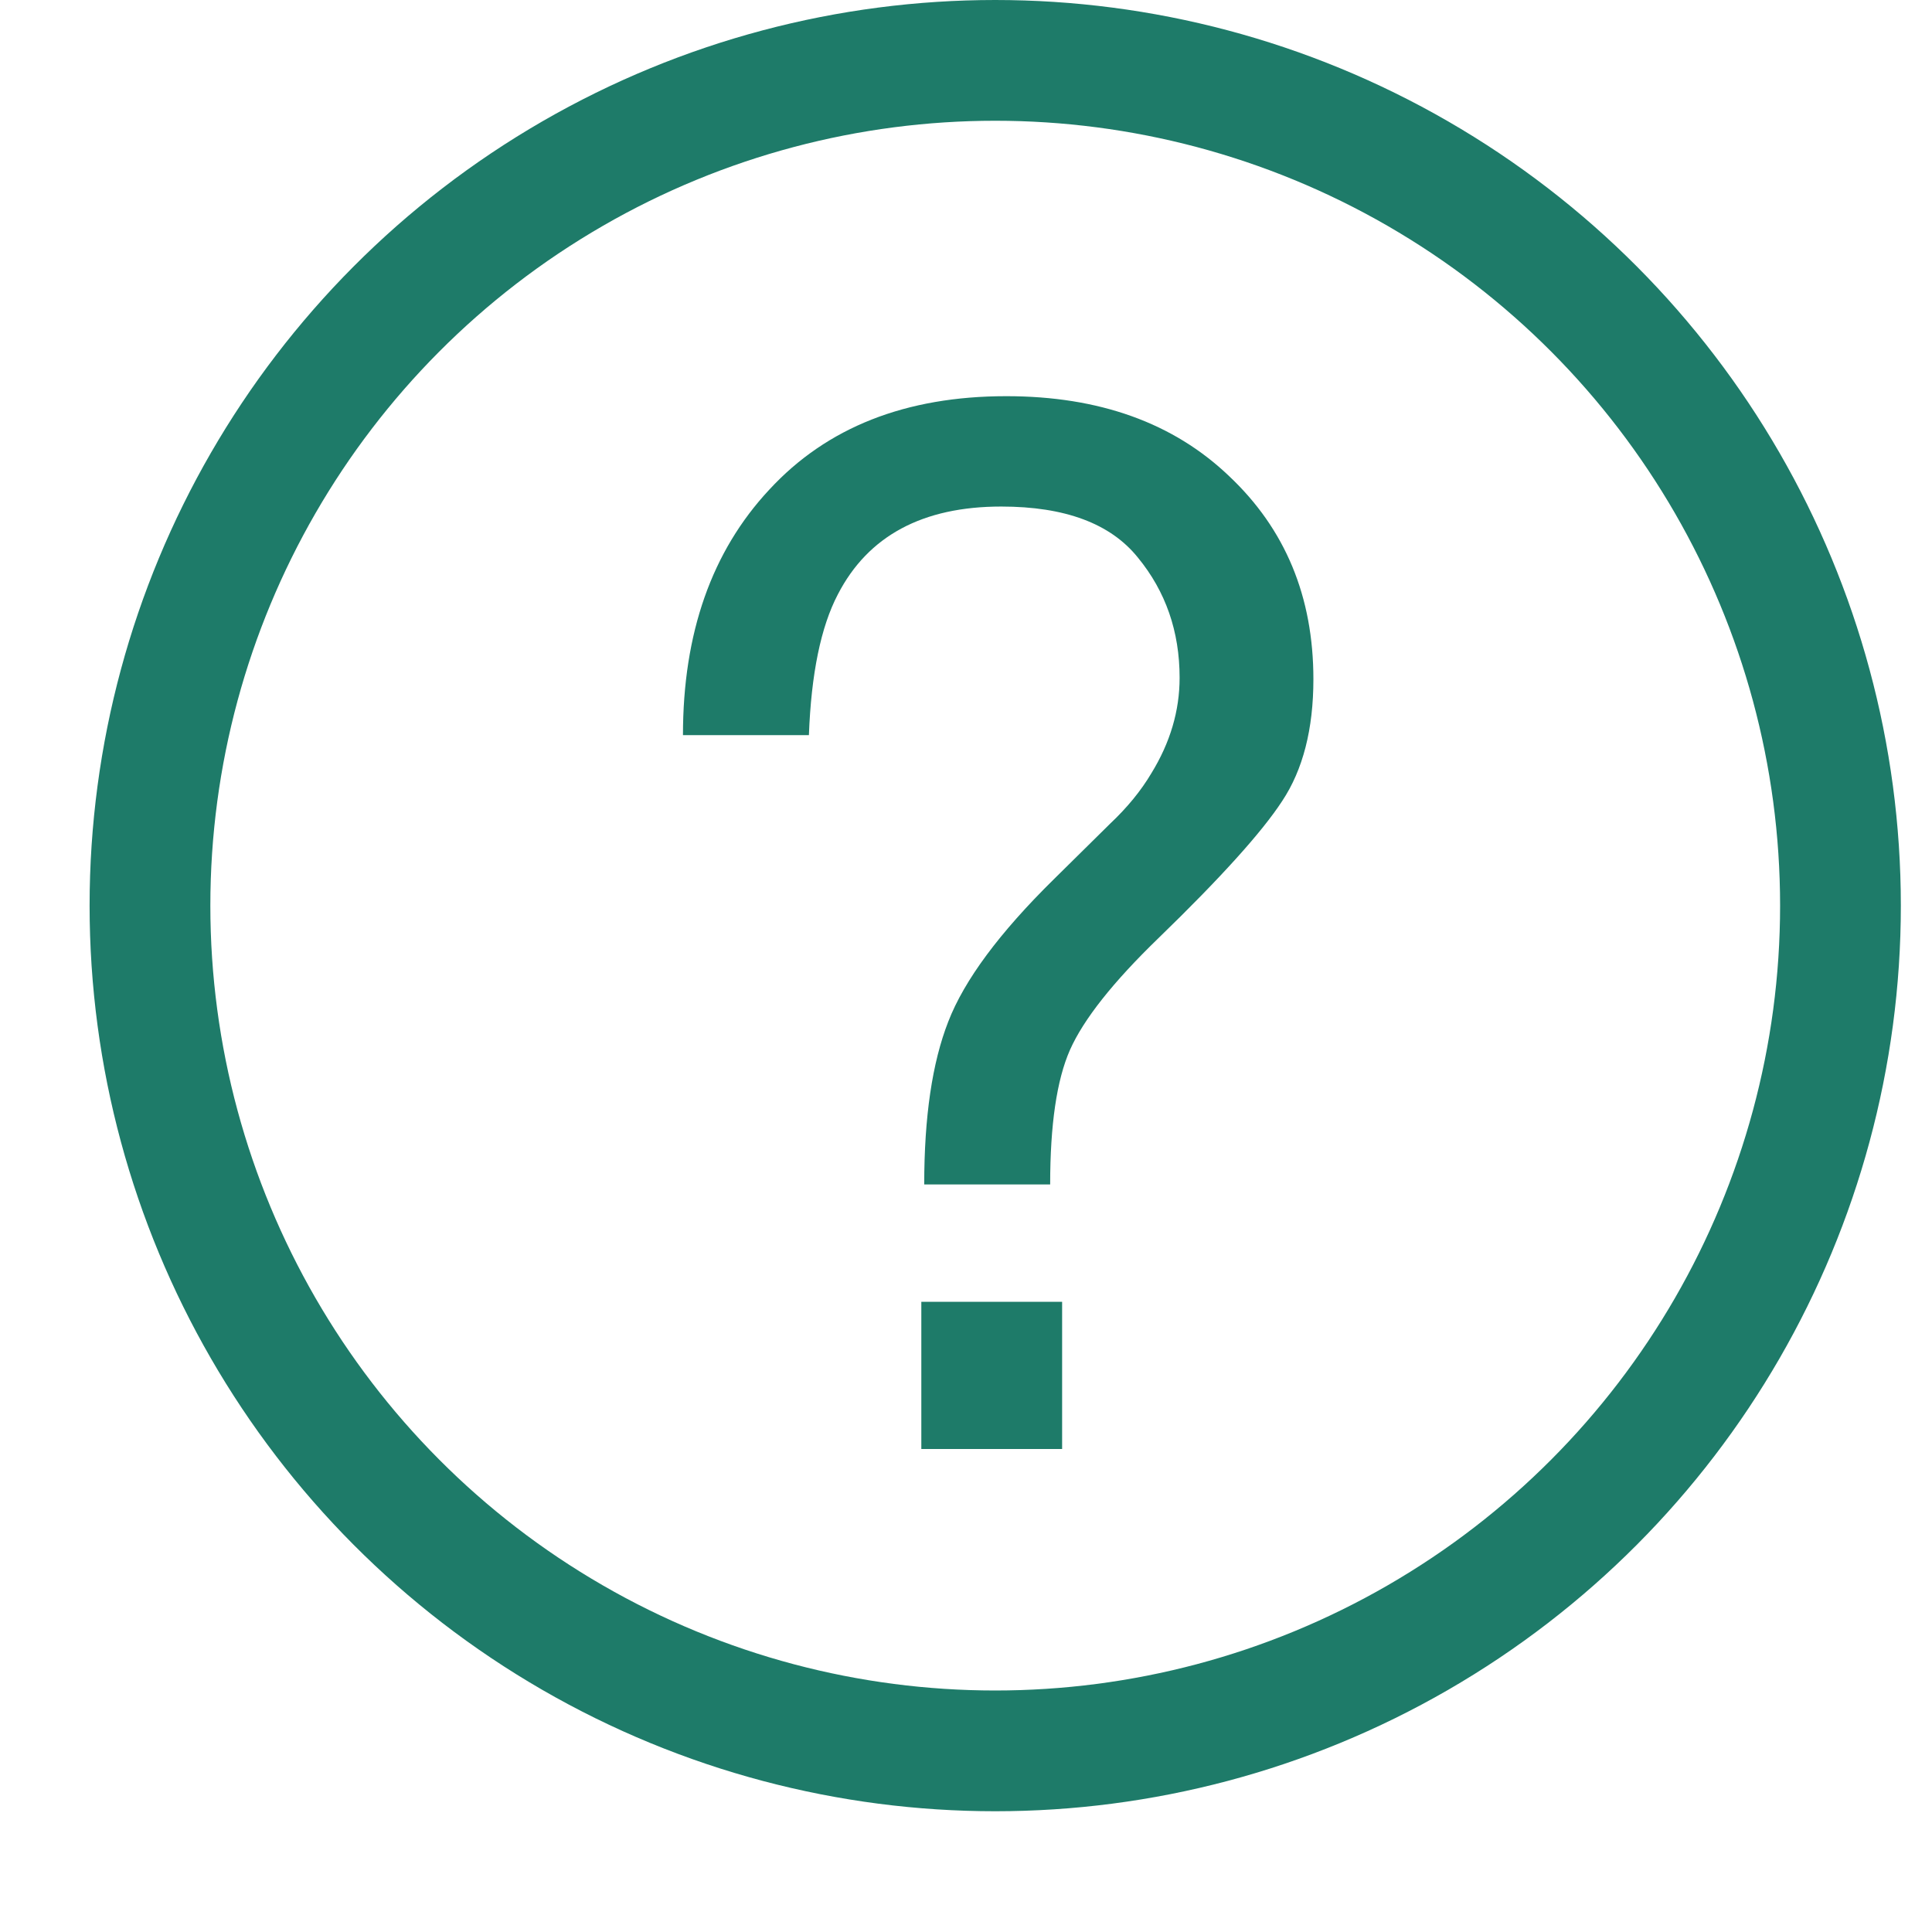
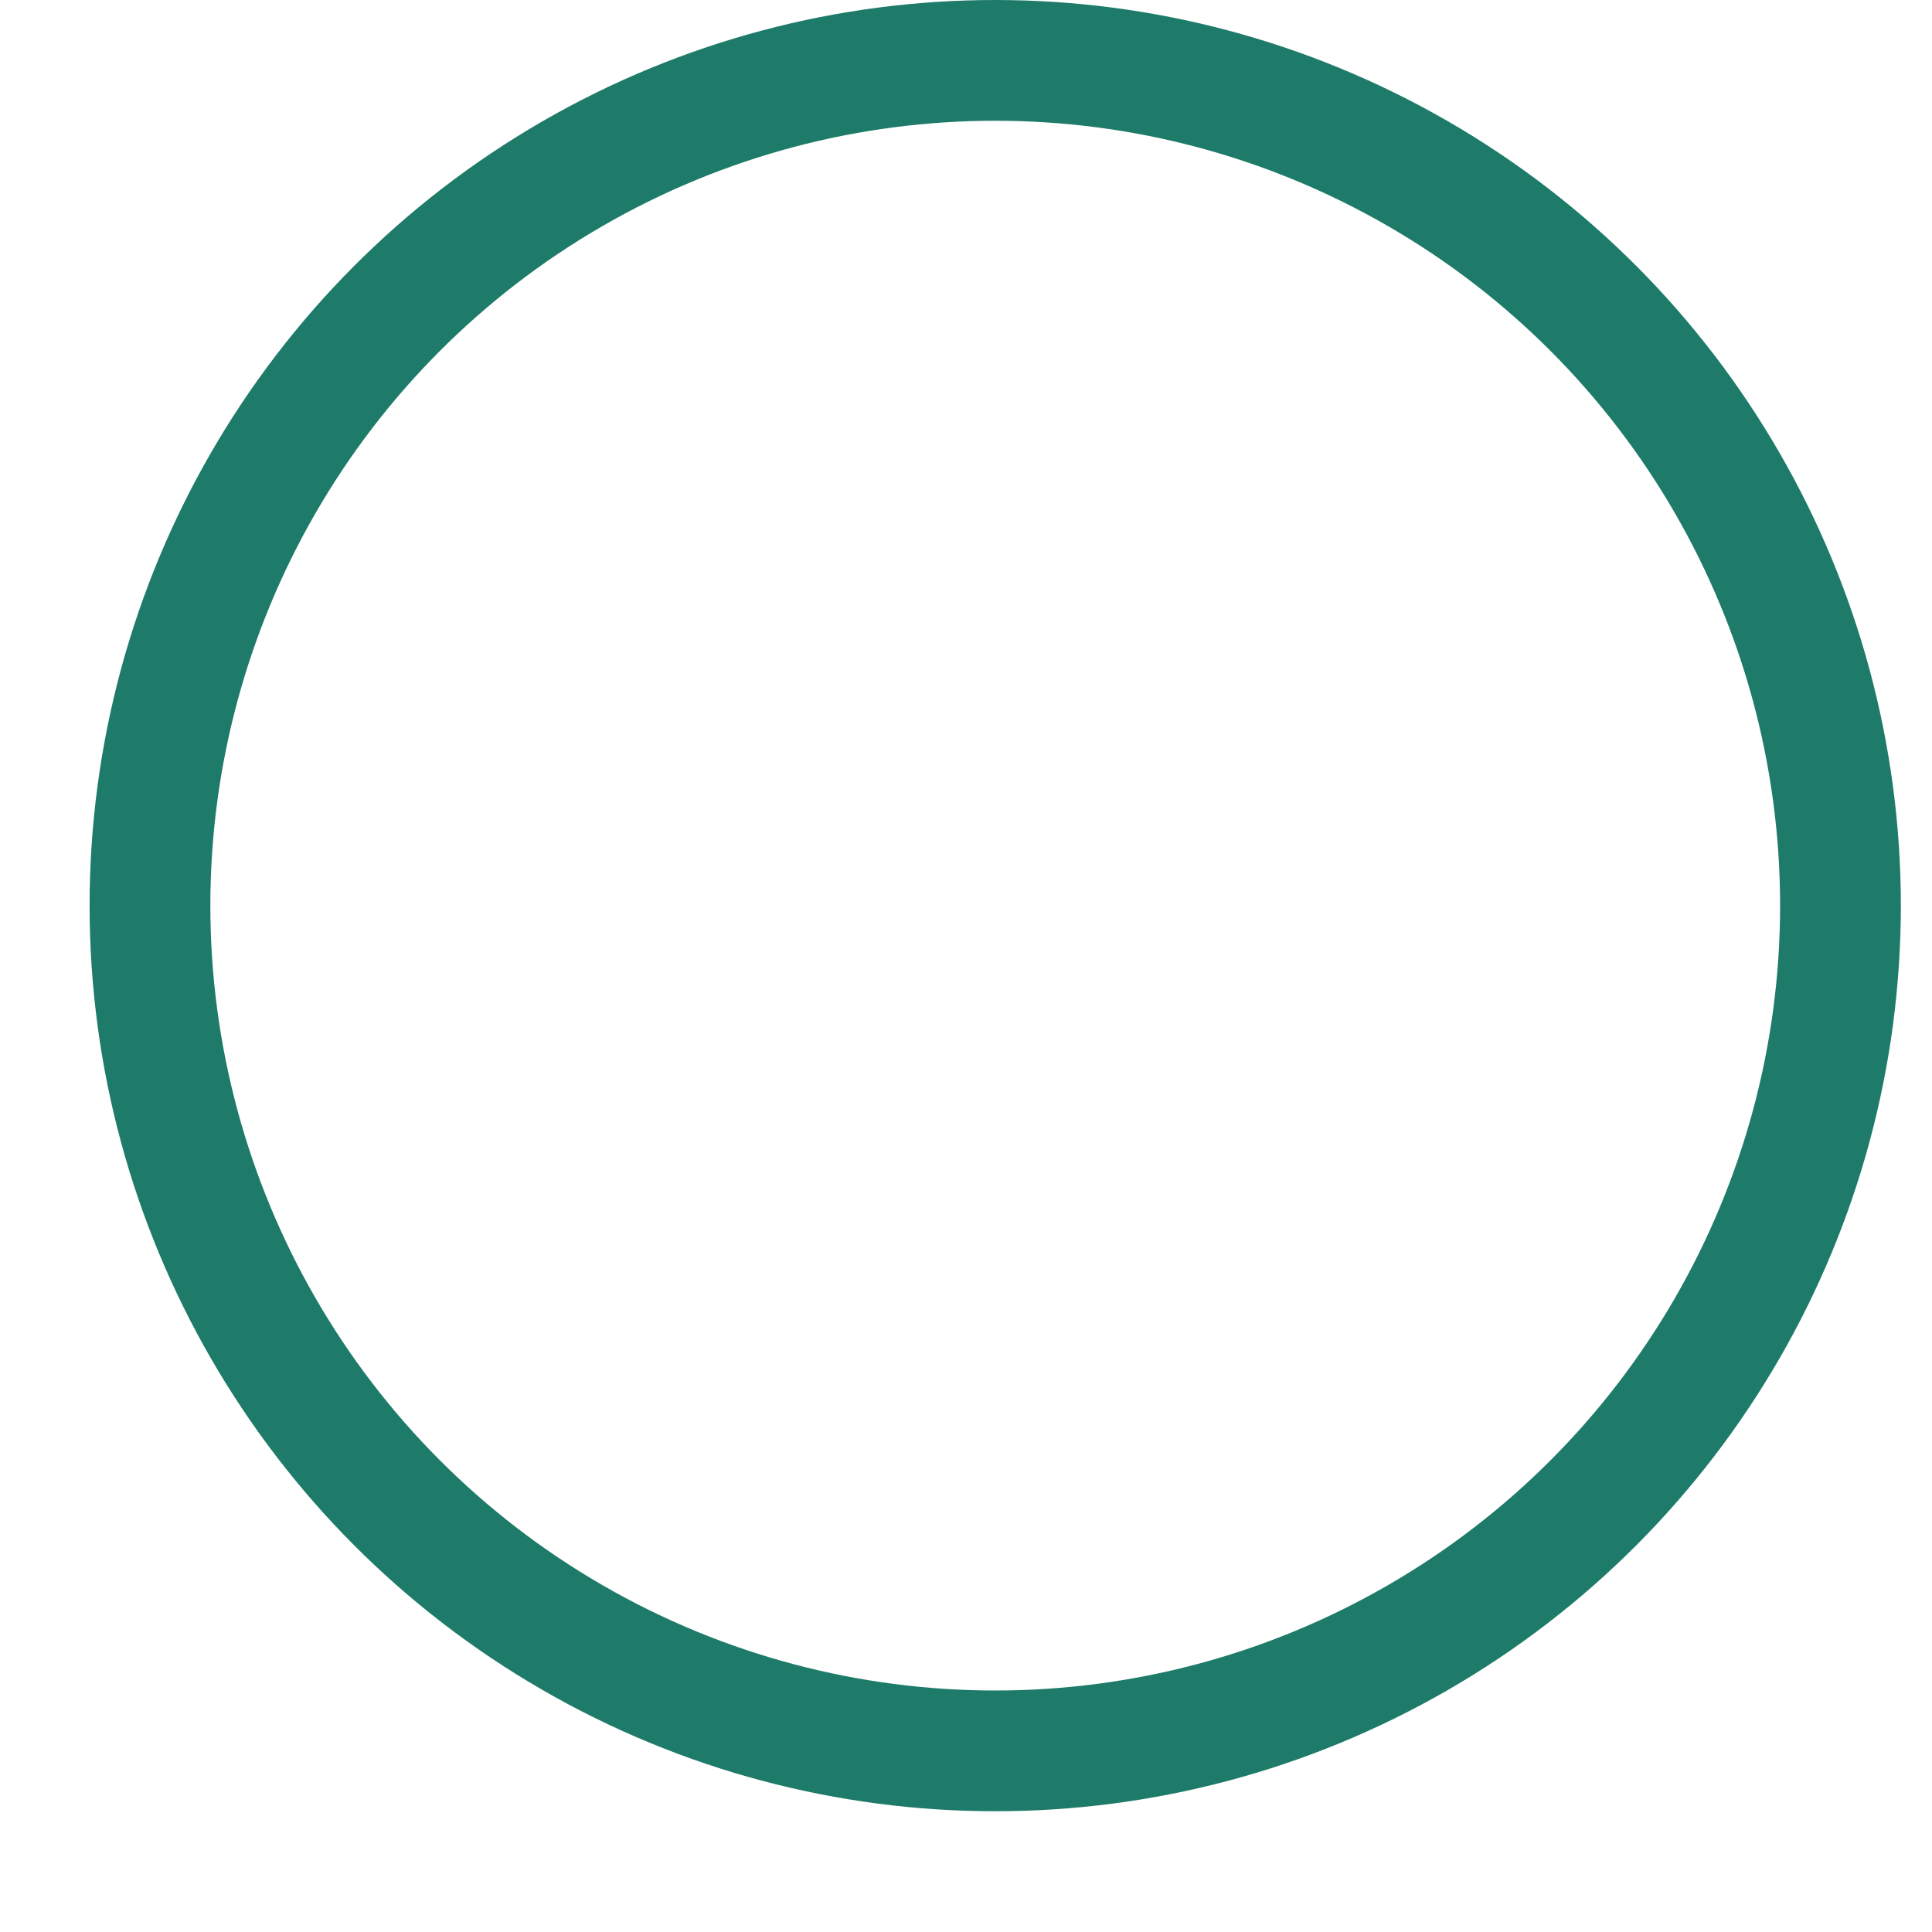
<svg xmlns="http://www.w3.org/2000/svg" width="16" height="16" viewBox="0 0 16 16" fill="none">
-   <path d="M7.63 10.781H8.796V12H7.63V10.781ZM5.656 6.088C5.656 5.244 5.894 4.566 6.371 4.055C6.847 3.539 7.501 3.281 8.334 3.281C9.103 3.281 9.718 3.502 10.179 3.943C10.644 4.381 10.877 4.941 10.877 5.625C10.877 6.039 10.79 6.375 10.619 6.633C10.451 6.891 10.109 7.27 9.593 7.77C9.218 8.133 8.974 8.441 8.861 8.695C8.751 8.945 8.697 9.316 8.697 9.809H7.654C7.654 9.25 7.72 8.801 7.853 8.461C7.986 8.117 8.277 7.725 8.726 7.283L9.195 6.82C9.335 6.688 9.449 6.549 9.535 6.404C9.691 6.15 9.769 5.887 9.769 5.613C9.769 5.23 9.654 4.898 9.423 4.617C9.197 4.336 8.82 4.195 8.292 4.195C7.64 4.195 7.189 4.438 6.939 4.922C6.798 5.191 6.718 5.58 6.699 6.088H5.656Z" fill="#1E7B69" />
  <circle cx="8.242" cy="7.5" r="7" stroke="#1E7B69" />
</svg>